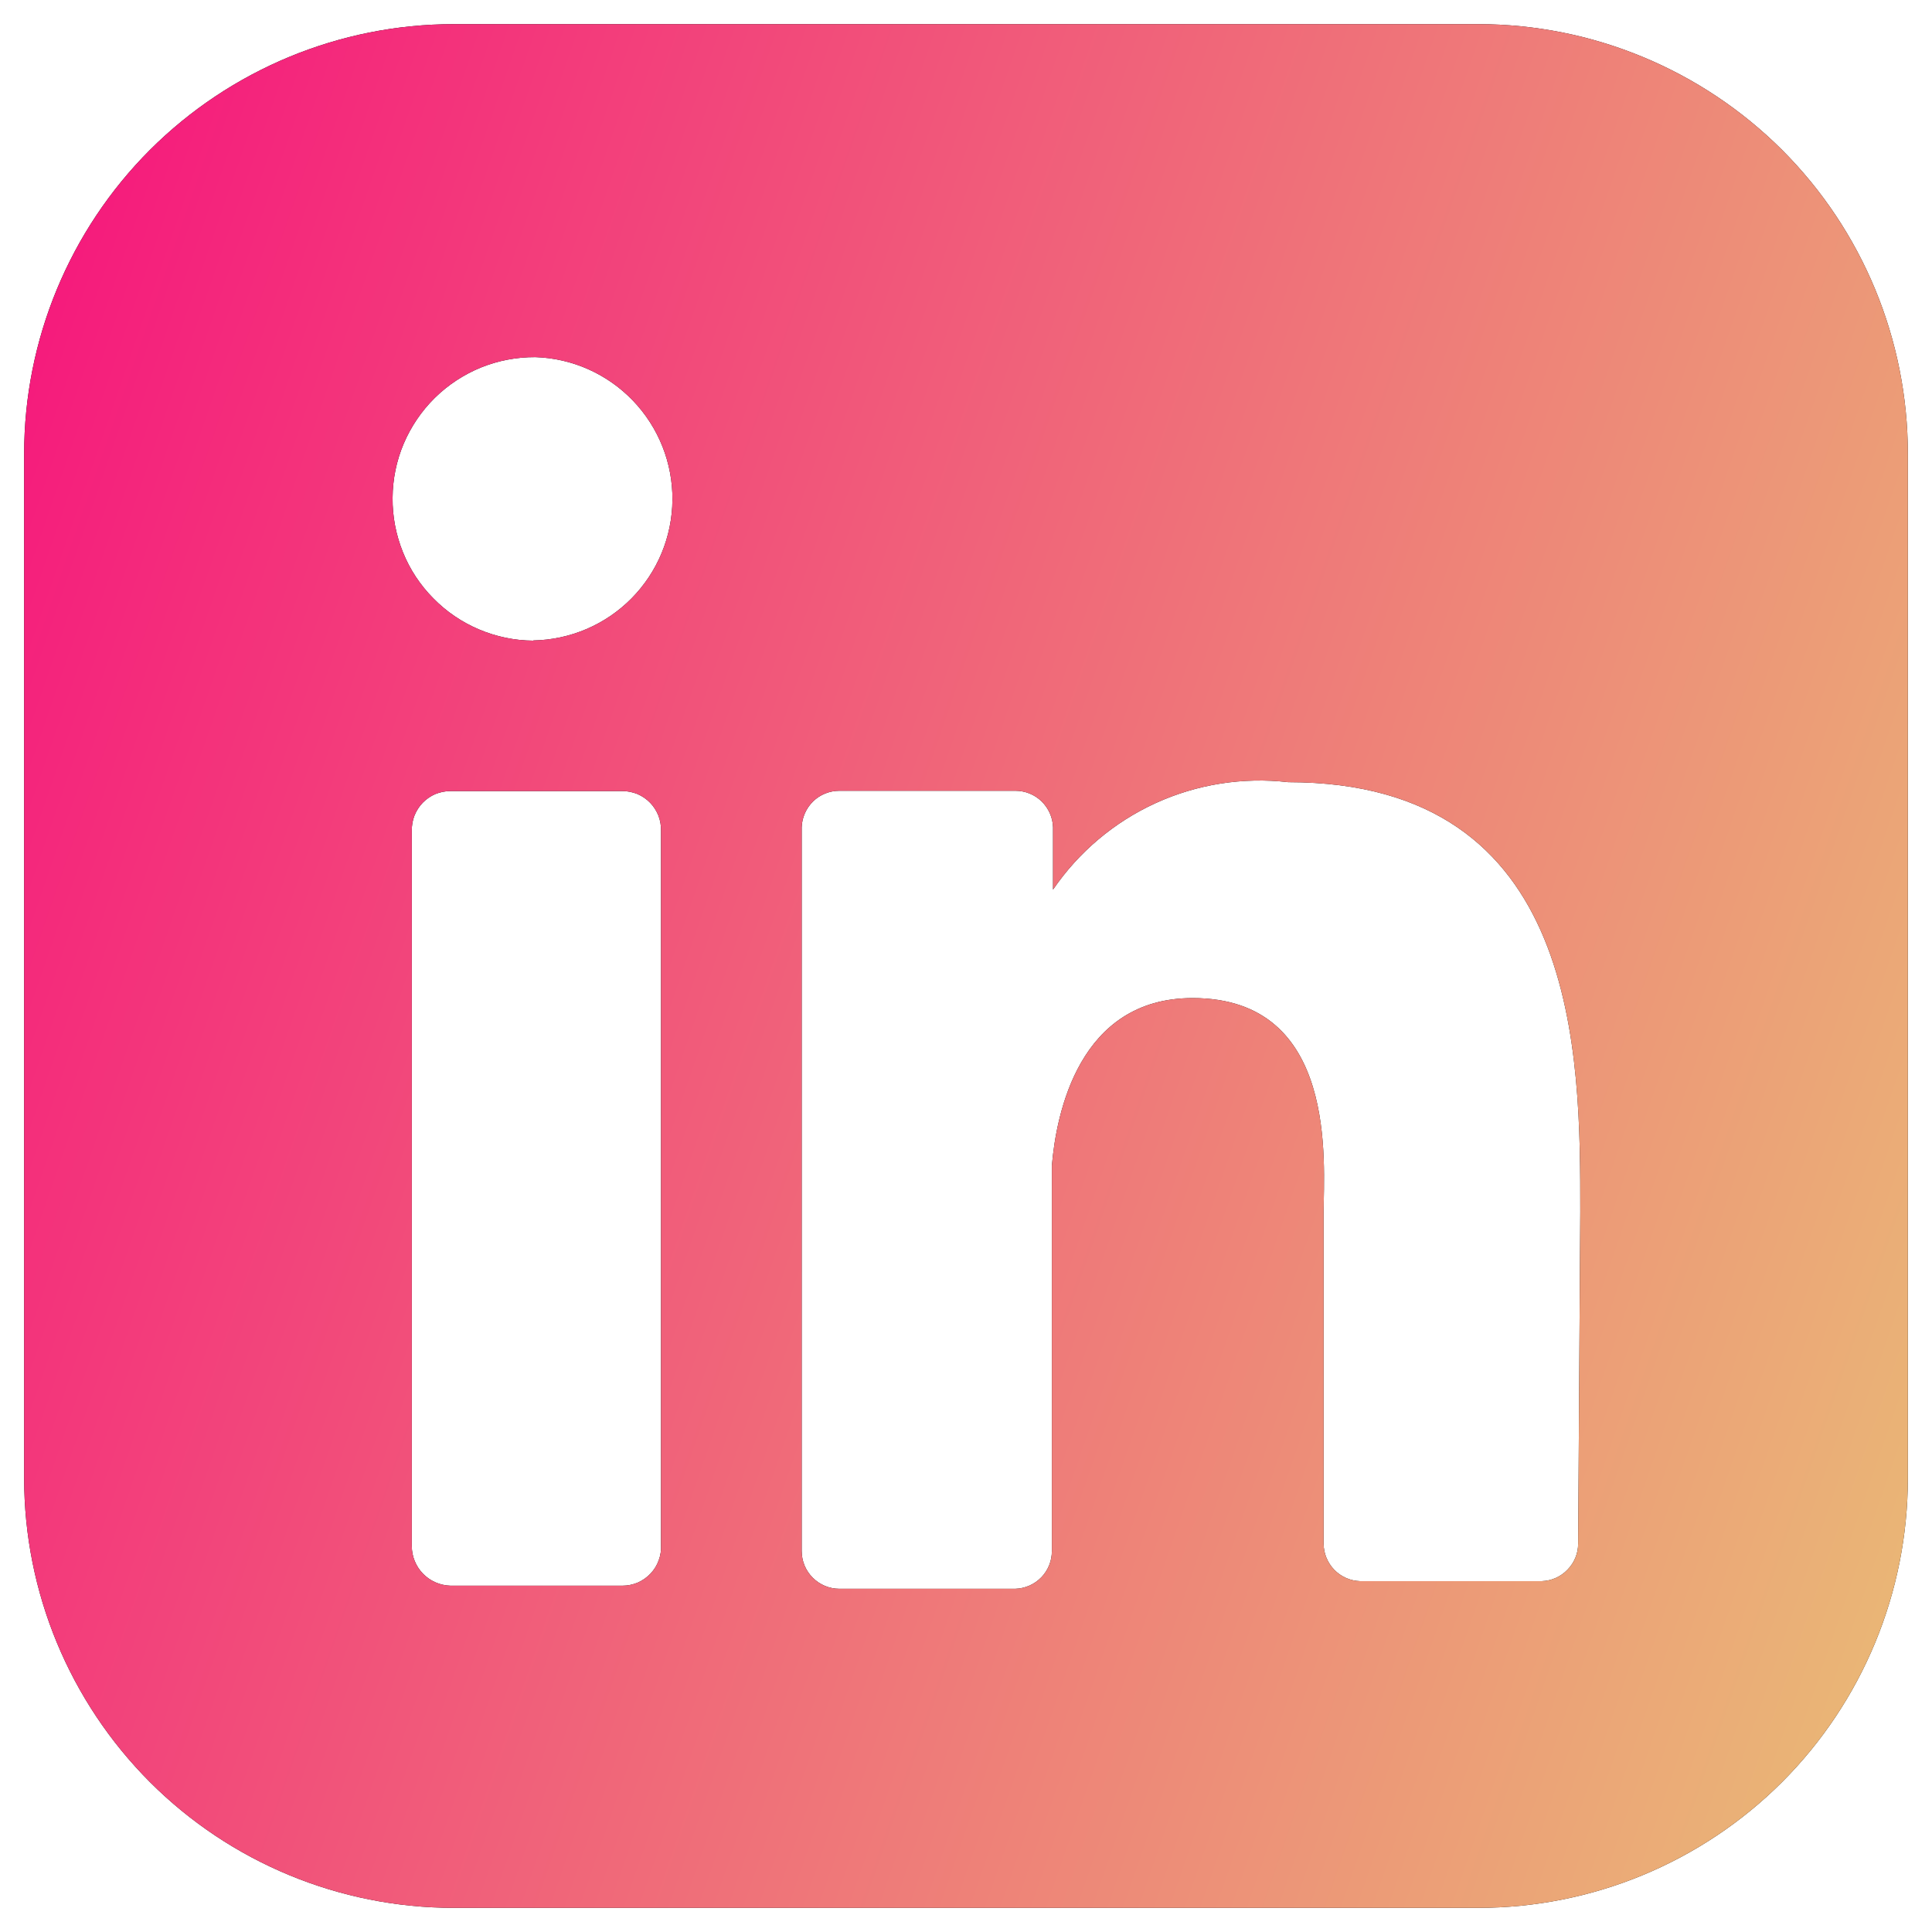
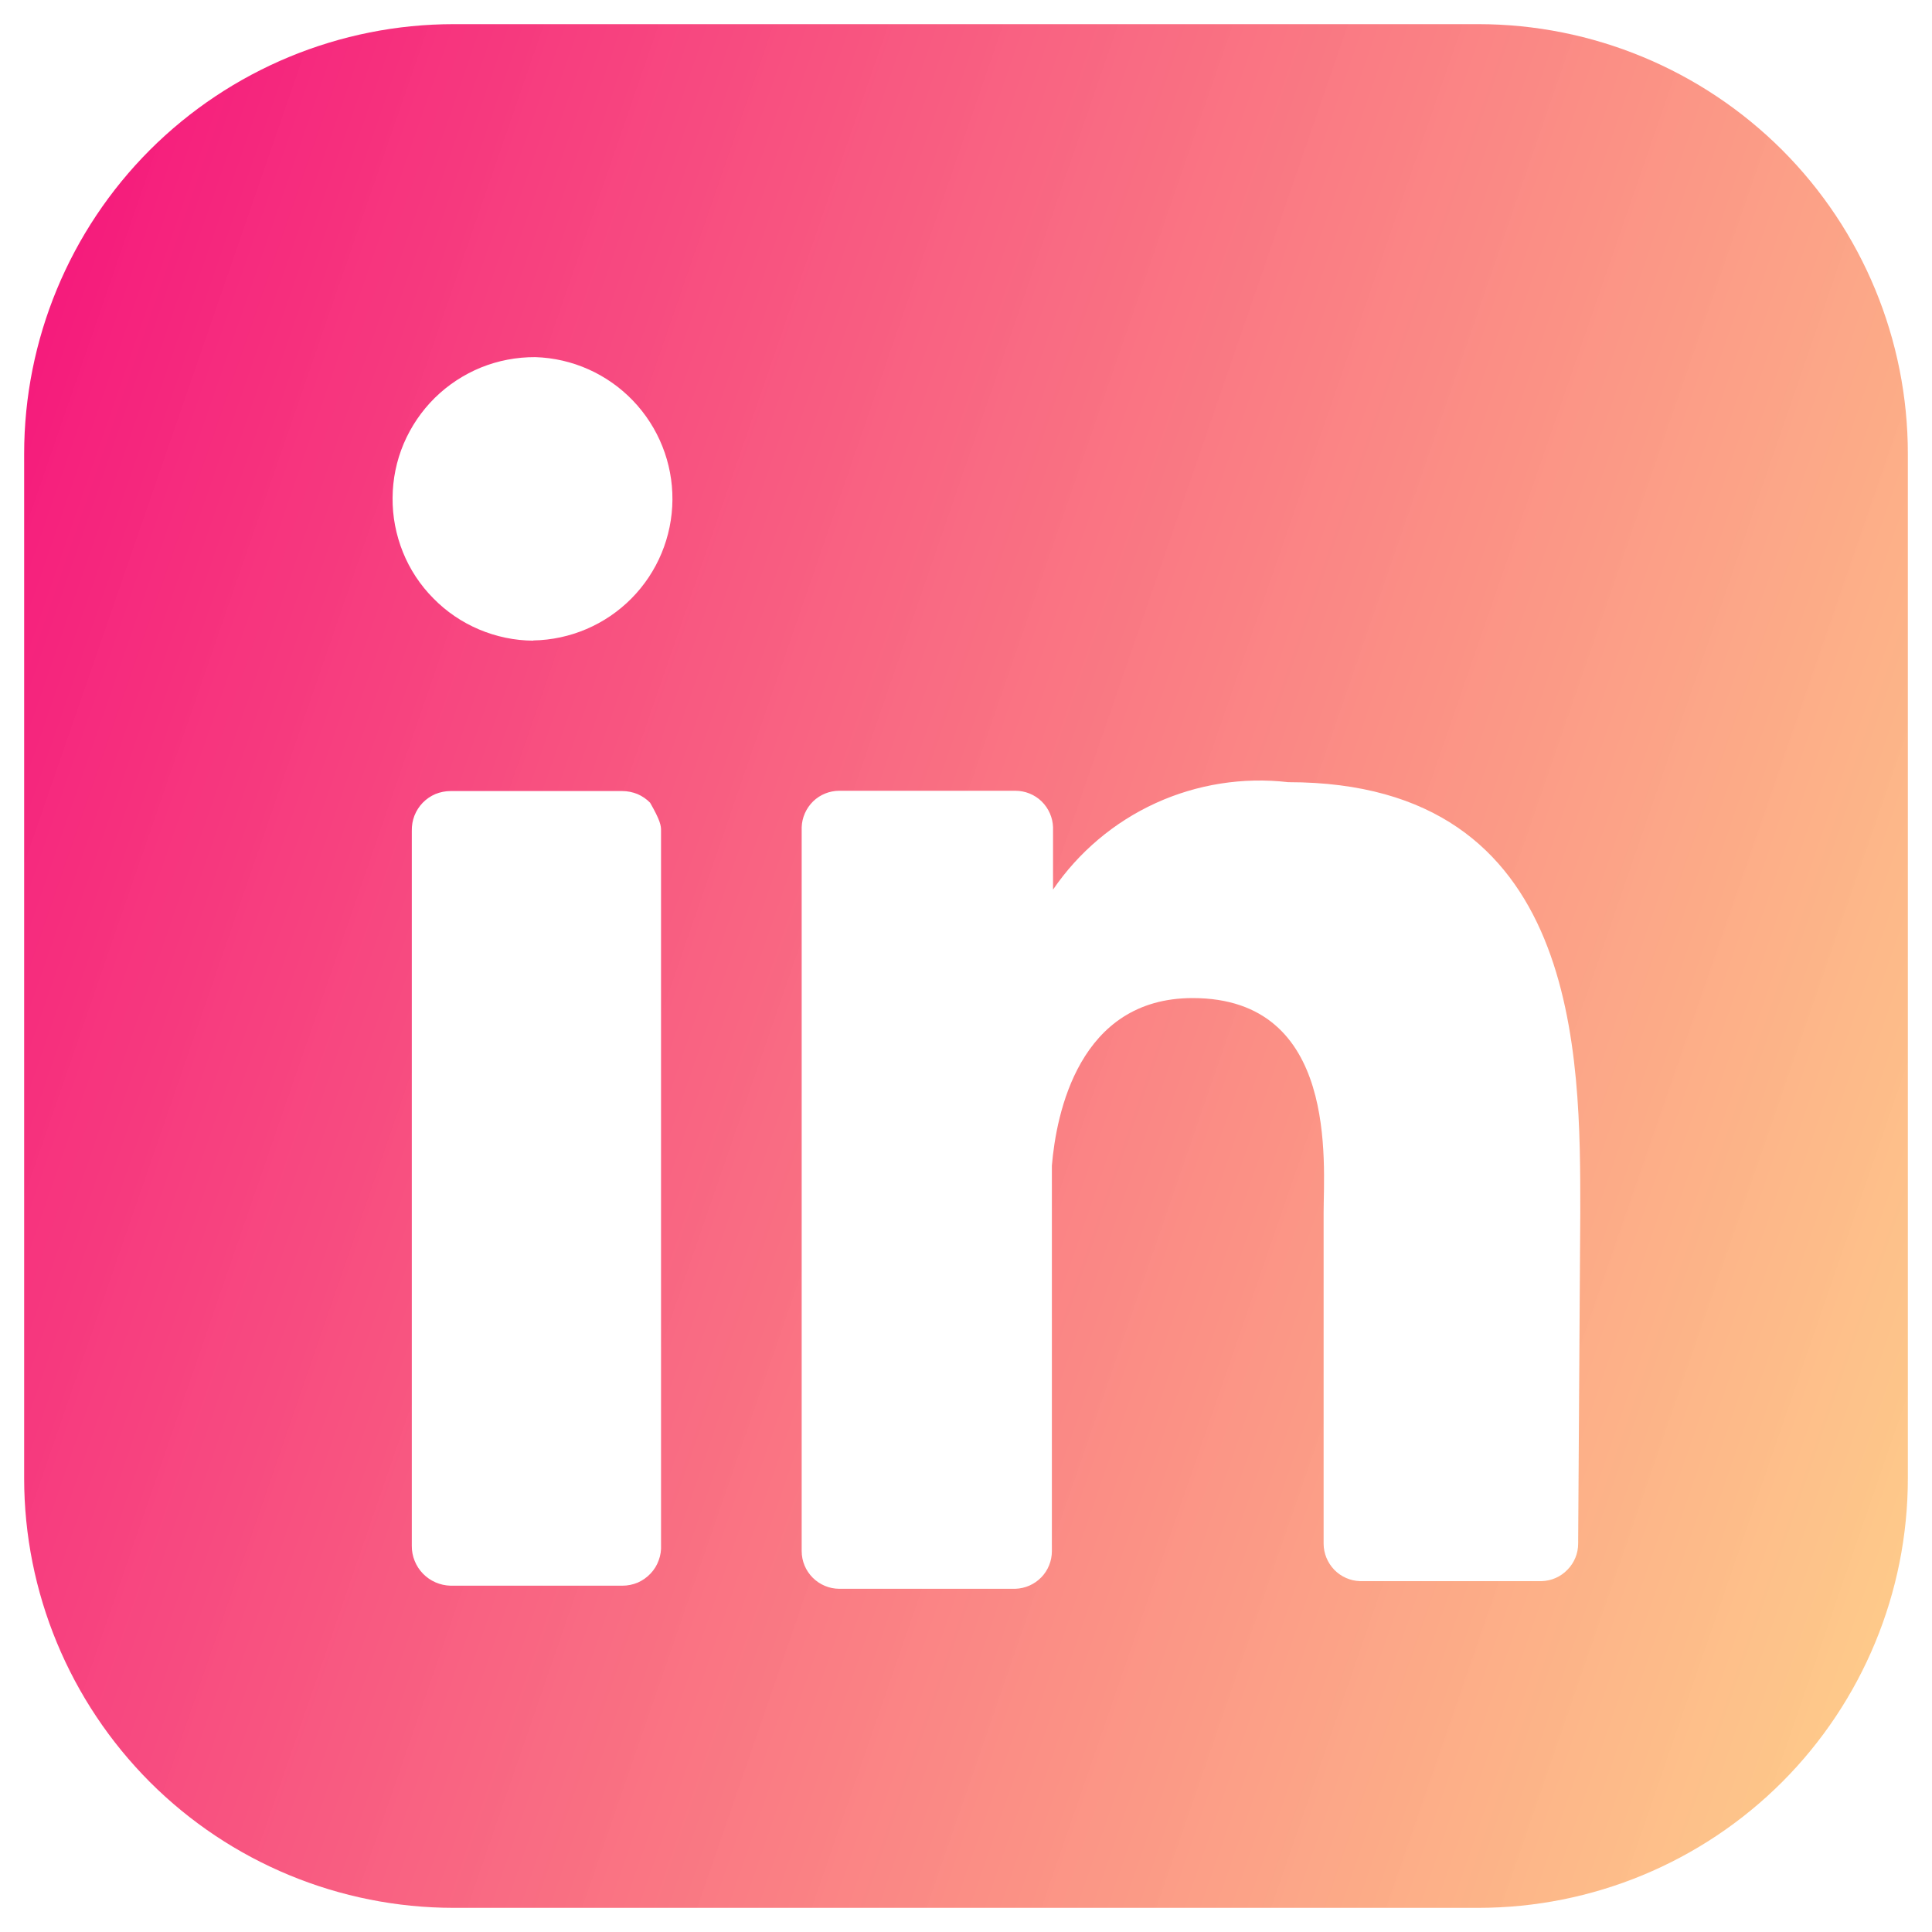
<svg xmlns="http://www.w3.org/2000/svg" width="20" height="20" viewBox="0 0 20 20" fill="none">
-   <path d="M15.303 0.25H4.697C3.518 0.25 2.386 0.719 1.552 1.552C0.719 2.386 0.25 3.518 0.25 4.697V15.303C0.25 16.482 0.719 17.613 1.552 18.448C2.386 19.282 3.518 19.75 4.697 19.75H15.303C16.482 19.75 17.613 19.282 18.448 18.448C19.282 17.613 19.75 16.482 19.75 15.303V4.697C19.75 3.518 19.282 2.386 18.448 1.552C17.613 0.719 16.482 0.25 15.303 0.25ZM6.843 15.992C6.846 16.046 6.838 16.101 6.819 16.152C6.801 16.203 6.772 16.25 6.734 16.29C6.697 16.329 6.652 16.361 6.602 16.383C6.551 16.404 6.498 16.415 6.443 16.415H4.663C4.556 16.412 4.454 16.368 4.379 16.291C4.304 16.214 4.262 16.11 4.263 16.003V8.6C4.262 8.547 4.271 8.493 4.29 8.444C4.31 8.394 4.339 8.348 4.376 8.31C4.413 8.272 4.458 8.241 4.507 8.22C4.557 8.2 4.61 8.189 4.663 8.189H6.443C6.496 8.189 6.549 8.2 6.599 8.22C6.648 8.241 6.693 8.272 6.73 8.31C6.767 8.348 6.796 8.394 6.816 8.444C6.835 8.493 6.844 8.547 6.843 8.6V15.992ZM5.52 6.632C5.327 6.631 5.137 6.591 4.959 6.516C4.782 6.441 4.621 6.332 4.486 6.194C4.35 6.057 4.243 5.895 4.171 5.716C4.099 5.537 4.062 5.346 4.064 5.154C4.065 4.961 4.104 4.77 4.179 4.593C4.255 4.415 4.364 4.254 4.501 4.119C4.638 3.984 4.801 3.877 4.98 3.804C5.158 3.732 5.349 3.696 5.542 3.697C5.925 3.709 6.287 3.871 6.552 4.147C6.817 4.423 6.964 4.792 6.961 5.174C6.958 5.557 6.806 5.923 6.537 6.195C6.268 6.467 5.903 6.623 5.52 6.63M16.337 15.98C16.337 16.081 16.297 16.178 16.226 16.25C16.156 16.323 16.06 16.365 15.959 16.368H14.08C13.979 16.365 13.883 16.323 13.812 16.25C13.742 16.177 13.702 16.08 13.702 15.979V12.555C13.702 12.044 13.858 10.332 12.346 10.332C11.167 10.332 10.934 11.532 10.889 12.066V16.057C10.889 16.158 10.85 16.256 10.779 16.329C10.709 16.401 10.612 16.444 10.511 16.447H8.688C8.585 16.447 8.486 16.405 8.413 16.332C8.34 16.259 8.299 16.16 8.299 16.057V8.564C8.302 8.463 8.345 8.367 8.417 8.296C8.49 8.225 8.588 8.186 8.689 8.186H10.511C10.612 8.186 10.71 8.225 10.783 8.296C10.855 8.367 10.898 8.463 10.901 8.564V9.209C11.167 8.82 11.534 8.51 11.963 8.314C12.392 8.118 12.867 8.043 13.335 8.097C16.37 8.097 16.359 10.932 16.359 12.544L16.337 15.98Z" fill="black" />
-   <path d="M15.303 0.25H4.697C3.518 0.25 2.386 0.719 1.552 1.552C0.719 2.386 0.25 3.518 0.25 4.697V15.303C0.25 16.482 0.719 17.613 1.552 18.448C2.386 19.282 3.518 19.75 4.697 19.75H15.303C16.482 19.75 17.613 19.282 18.448 18.448C19.282 17.613 19.75 16.482 19.75 15.303V4.697C19.75 3.518 19.282 2.386 18.448 1.552C17.613 0.719 16.482 0.25 15.303 0.25ZM6.843 15.992C6.846 16.046 6.838 16.101 6.819 16.152C6.801 16.203 6.772 16.25 6.734 16.29C6.697 16.329 6.652 16.361 6.602 16.383C6.551 16.404 6.498 16.415 6.443 16.415H4.663C4.556 16.412 4.454 16.368 4.379 16.291C4.304 16.214 4.262 16.11 4.263 16.003V8.6C4.262 8.547 4.271 8.493 4.29 8.444C4.31 8.394 4.339 8.348 4.376 8.31C4.413 8.272 4.458 8.241 4.507 8.22C4.557 8.2 4.61 8.189 4.663 8.189H6.443C6.496 8.189 6.549 8.2 6.599 8.22C6.648 8.241 6.693 8.272 6.73 8.31C6.767 8.348 6.796 8.394 6.816 8.444C6.835 8.493 6.844 8.547 6.843 8.6V15.992ZM5.52 6.632C5.327 6.631 5.137 6.591 4.959 6.516C4.782 6.441 4.621 6.332 4.486 6.194C4.35 6.057 4.243 5.895 4.171 5.716C4.099 5.537 4.062 5.346 4.064 5.154C4.065 4.961 4.104 4.77 4.179 4.593C4.255 4.415 4.364 4.254 4.501 4.119C4.638 3.984 4.801 3.877 4.98 3.804C5.158 3.732 5.349 3.696 5.542 3.697C5.925 3.709 6.287 3.871 6.552 4.147C6.817 4.423 6.964 4.792 6.961 5.174C6.958 5.557 6.806 5.923 6.537 6.195C6.268 6.467 5.903 6.623 5.52 6.63M16.337 15.98C16.337 16.081 16.297 16.178 16.226 16.25C16.156 16.323 16.06 16.365 15.959 16.368H14.08C13.979 16.365 13.883 16.323 13.812 16.25C13.742 16.177 13.702 16.08 13.702 15.979V12.555C13.702 12.044 13.858 10.332 12.346 10.332C11.167 10.332 10.934 11.532 10.889 12.066V16.057C10.889 16.158 10.85 16.256 10.779 16.329C10.709 16.401 10.612 16.444 10.511 16.447H8.688C8.585 16.447 8.486 16.405 8.413 16.332C8.34 16.259 8.299 16.16 8.299 16.057V8.564C8.302 8.463 8.345 8.367 8.417 8.296C8.49 8.225 8.588 8.186 8.689 8.186H10.511C10.612 8.186 10.71 8.225 10.783 8.296C10.855 8.367 10.898 8.463 10.901 8.564V9.209C11.167 8.82 11.534 8.51 11.963 8.314C12.392 8.118 12.867 8.043 13.335 8.097C16.37 8.097 16.359 10.932 16.359 12.544L16.337 15.98Z" fill="url(#paint0_linear_219_110)" />
+   <path d="M15.303 0.25H4.697C3.518 0.25 2.386 0.719 1.552 1.552C0.719 2.386 0.25 3.518 0.25 4.697V15.303C0.25 16.482 0.719 17.613 1.552 18.448C2.386 19.282 3.518 19.75 4.697 19.75H15.303C16.482 19.75 17.613 19.282 18.448 18.448C19.282 17.613 19.75 16.482 19.75 15.303V4.697C19.75 3.518 19.282 2.386 18.448 1.552C17.613 0.719 16.482 0.25 15.303 0.25ZM6.843 15.992C6.846 16.046 6.838 16.101 6.819 16.152C6.801 16.203 6.772 16.25 6.734 16.29C6.697 16.329 6.652 16.361 6.602 16.383C6.551 16.404 6.498 16.415 6.443 16.415H4.663C4.556 16.412 4.454 16.368 4.379 16.291C4.304 16.214 4.262 16.11 4.263 16.003V8.6C4.262 8.547 4.271 8.493 4.29 8.444C4.31 8.394 4.339 8.348 4.376 8.31C4.413 8.272 4.458 8.241 4.507 8.22C4.557 8.2 4.61 8.189 4.663 8.189H6.443C6.496 8.189 6.549 8.2 6.599 8.22C6.648 8.241 6.693 8.272 6.73 8.31C6.835 8.493 6.844 8.547 6.843 8.6V15.992ZM5.52 6.632C5.327 6.631 5.137 6.591 4.959 6.516C4.782 6.441 4.621 6.332 4.486 6.194C4.35 6.057 4.243 5.895 4.171 5.716C4.099 5.537 4.062 5.346 4.064 5.154C4.065 4.961 4.104 4.77 4.179 4.593C4.255 4.415 4.364 4.254 4.501 4.119C4.638 3.984 4.801 3.877 4.98 3.804C5.158 3.732 5.349 3.696 5.542 3.697C5.925 3.709 6.287 3.871 6.552 4.147C6.817 4.423 6.964 4.792 6.961 5.174C6.958 5.557 6.806 5.923 6.537 6.195C6.268 6.467 5.903 6.623 5.52 6.63M16.337 15.98C16.337 16.081 16.297 16.178 16.226 16.25C16.156 16.323 16.06 16.365 15.959 16.368H14.08C13.979 16.365 13.883 16.323 13.812 16.25C13.742 16.177 13.702 16.08 13.702 15.979V12.555C13.702 12.044 13.858 10.332 12.346 10.332C11.167 10.332 10.934 11.532 10.889 12.066V16.057C10.889 16.158 10.85 16.256 10.779 16.329C10.709 16.401 10.612 16.444 10.511 16.447H8.688C8.585 16.447 8.486 16.405 8.413 16.332C8.34 16.259 8.299 16.16 8.299 16.057V8.564C8.302 8.463 8.345 8.367 8.417 8.296C8.49 8.225 8.588 8.186 8.689 8.186H10.511C10.612 8.186 10.71 8.225 10.783 8.296C10.855 8.367 10.898 8.463 10.901 8.564V9.209C11.167 8.82 11.534 8.51 11.963 8.314C12.392 8.118 12.867 8.043 13.335 8.097C16.37 8.097 16.359 10.932 16.359 12.544L16.337 15.98Z" fill="url(#paint0_linear_219_110)" />
  <defs>
    <linearGradient id="paint0_linear_219_110" x1="-12.084" y1="5.032" x2="22.912" y2="17.125" gradientUnits="userSpaceOnUse">
      <stop offset="0.304" stop-color="#F51B7C" />
      <stop offset="1" stop-color="#FFDE81" stop-opacity="0.91" />
    </linearGradient>
  </defs>
</svg>